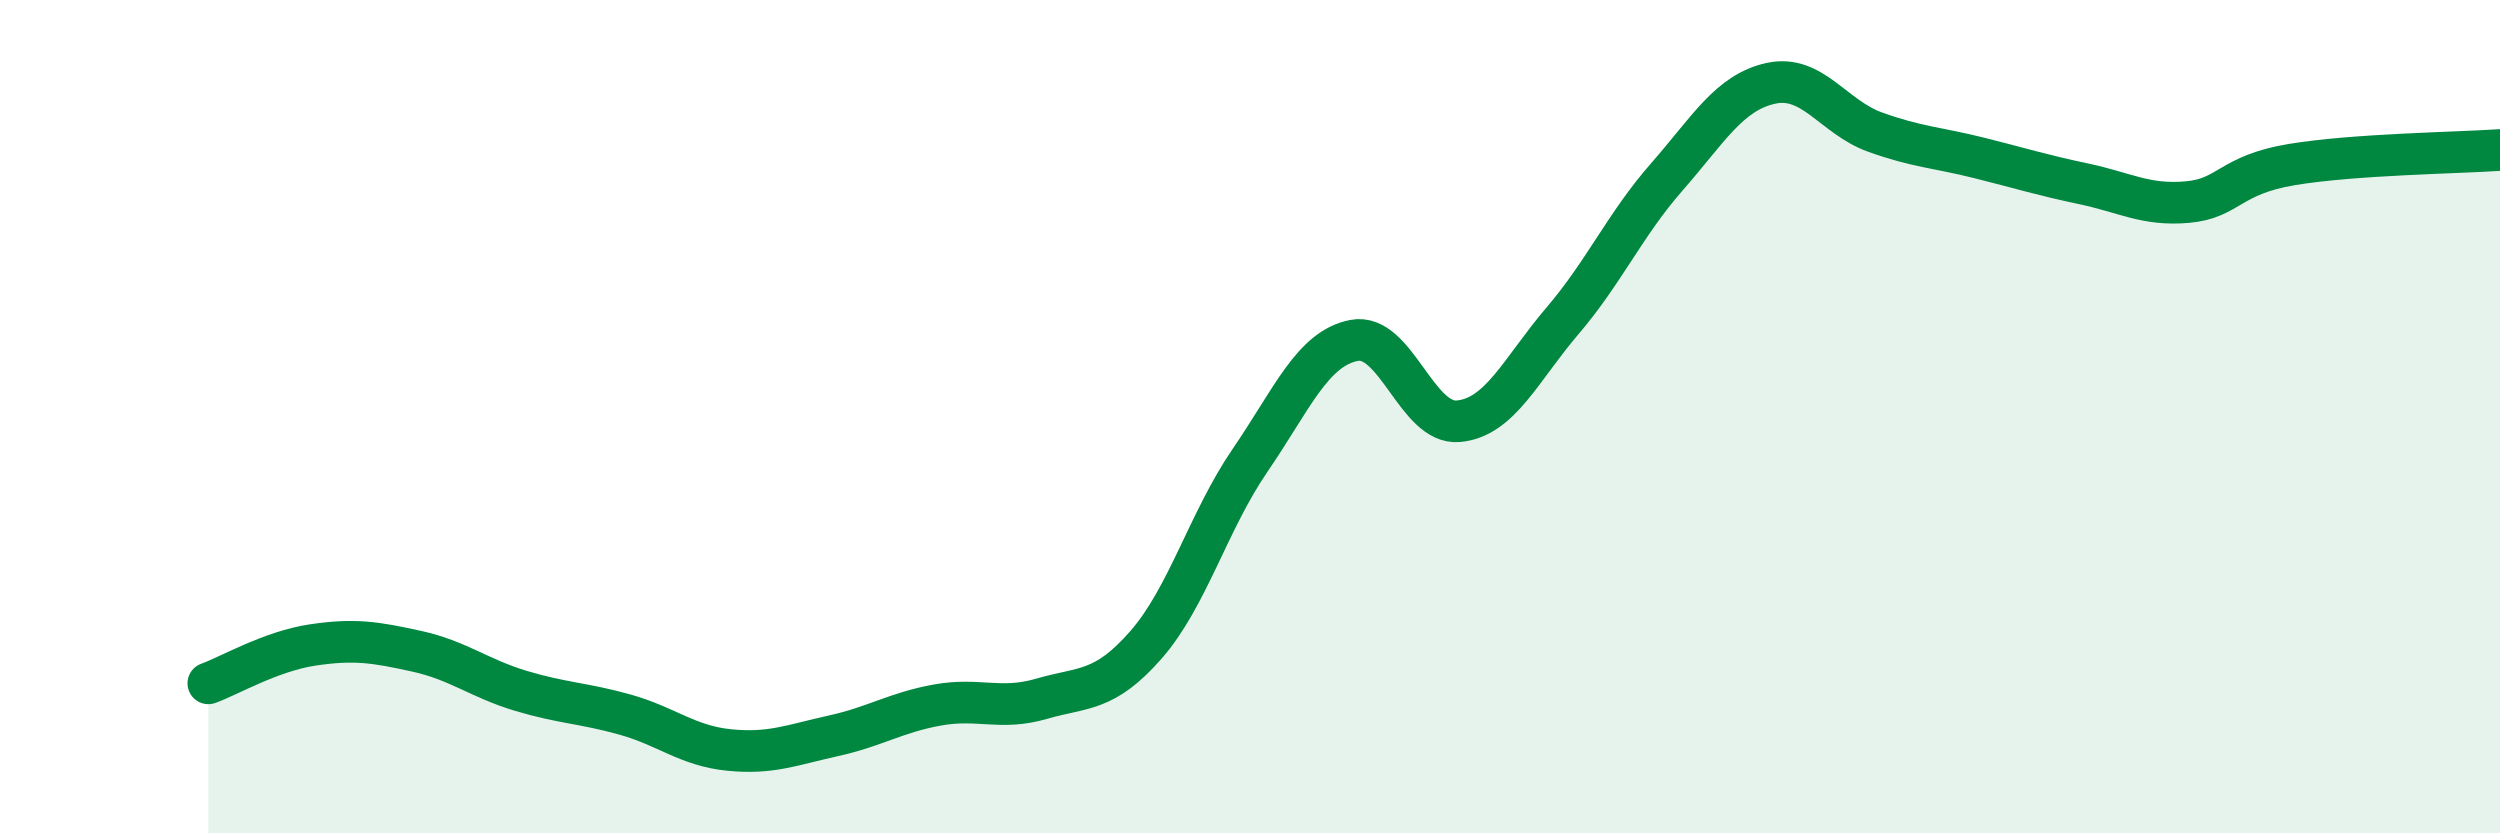
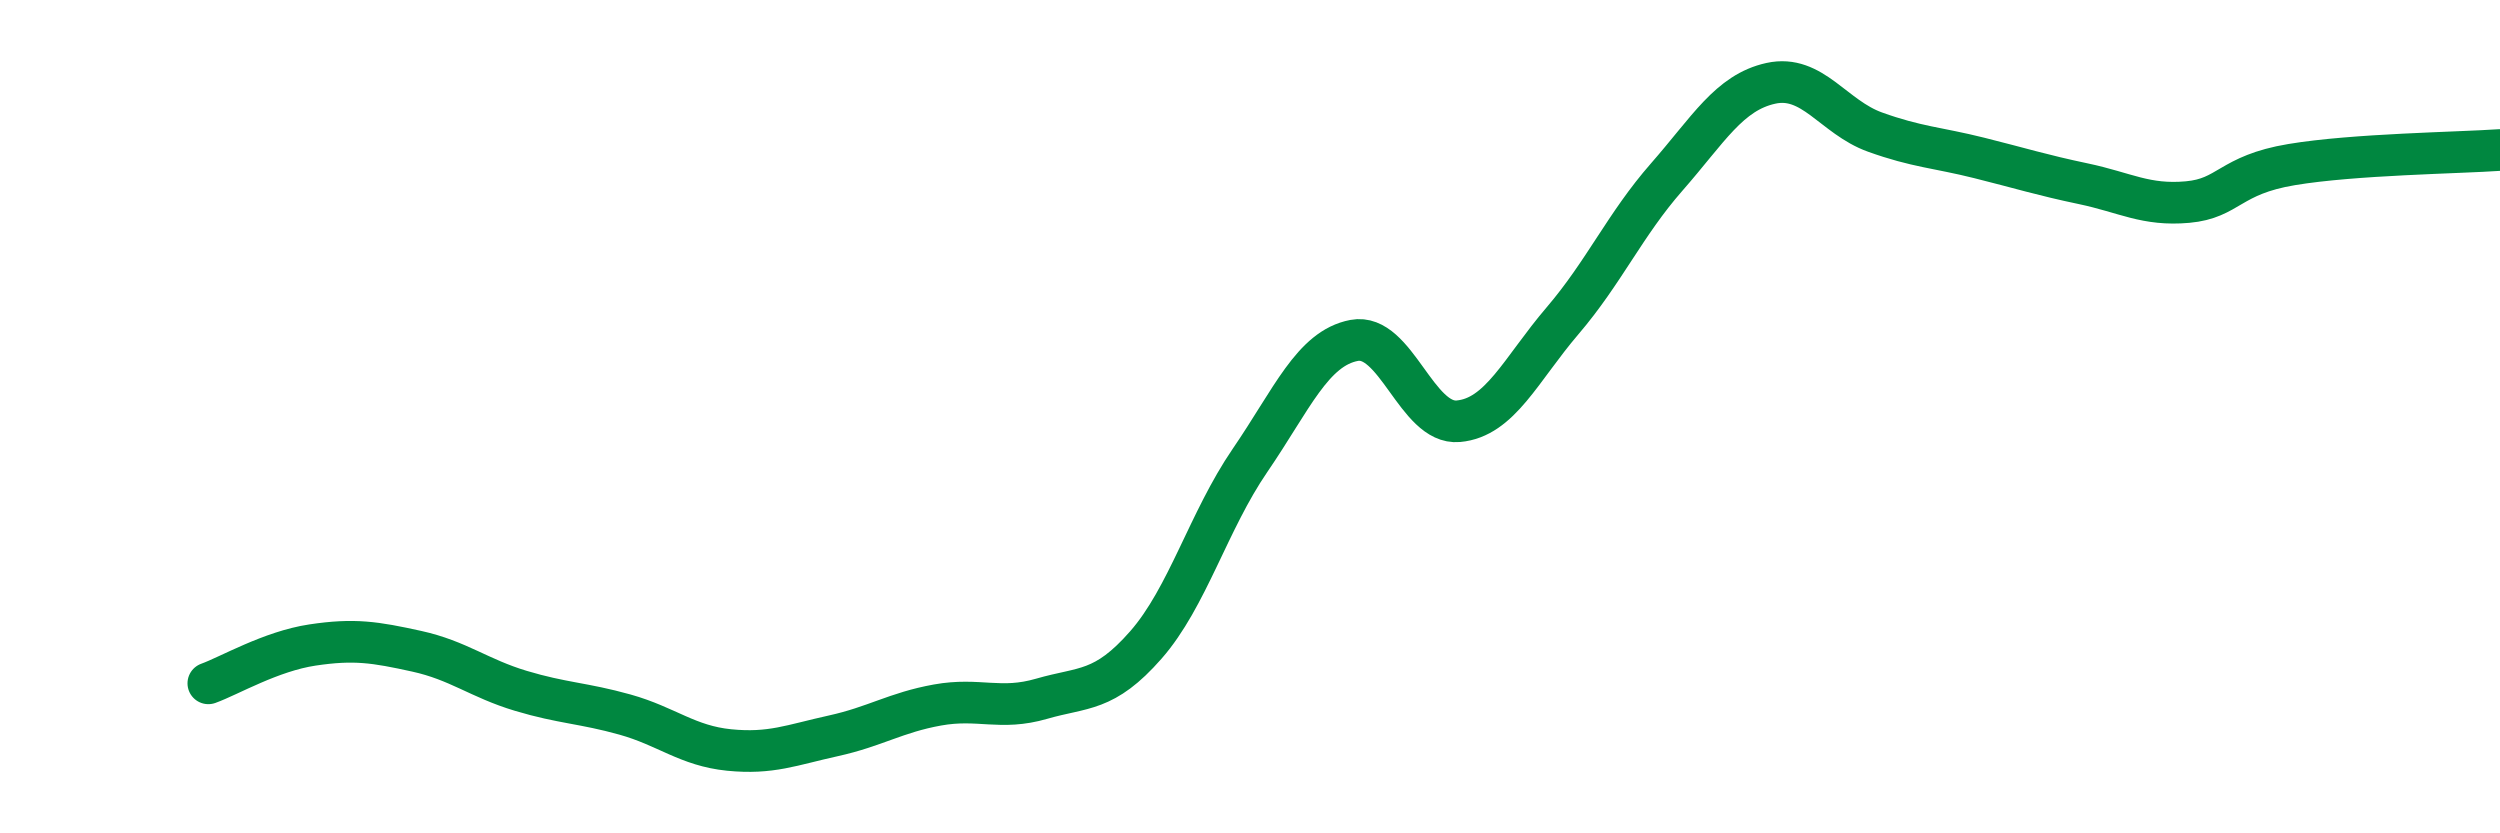
<svg xmlns="http://www.w3.org/2000/svg" width="60" height="20" viewBox="0 0 60 20">
-   <path d="M 5,16.4 C 5.5,16.22 6.5,15.63 7.5,15.48 C 8.5,15.33 9,15.41 10,15.63 C 11,15.85 11.5,16.28 12.5,16.58 C 13.5,16.88 14,16.87 15,17.15 C 16,17.43 16.5,17.9 17.5,18 C 18.5,18.1 19,17.88 20,17.66 C 21,17.44 21.5,17.1 22.5,16.92 C 23.5,16.74 24,17.06 25,16.77 C 26,16.48 26.5,16.62 27.5,15.48 C 28.5,14.34 29,12.51 30,11.05 C 31,9.59 31.5,8.36 32.5,8.17 C 33.5,7.98 34,10.2 35,10.11 C 36,10.02 36.5,8.87 37.5,7.7 C 38.5,6.53 39,5.39 40,4.25 C 41,3.11 41.5,2.22 42.5,2 C 43.5,1.78 44,2.81 45,3.17 C 46,3.53 46.5,3.54 47.5,3.79 C 48.5,4.04 49,4.2 50,4.41 C 51,4.62 51.5,4.94 52.5,4.85 C 53.5,4.76 53.5,4.2 55,3.95 C 56.5,3.7 59,3.67 60,3.6L60 20L5 20Z" fill="#008740" opacity="0.1" stroke-linecap="round" stroke-linejoin="round" />
  <path d="M 5,16.4 C 5.5,16.22 6.5,15.63 7.5,15.48 C 8.5,15.33 9,15.41 10,15.63 C 11,15.85 11.5,16.28 12.5,16.58 C 13.5,16.88 14,16.87 15,17.15 C 16,17.43 16.5,17.9 17.5,18 C 18.5,18.1 19,17.88 20,17.66 C 21,17.44 21.5,17.1 22.5,16.92 C 23.5,16.74 24,17.06 25,16.77 C 26,16.48 26.5,16.62 27.5,15.48 C 28.5,14.34 29,12.51 30,11.05 C 31,9.59 31.5,8.36 32.5,8.17 C 33.5,7.98 34,10.2 35,10.11 C 36,10.02 36.5,8.87 37.5,7.7 C 38.5,6.53 39,5.39 40,4.25 C 41,3.11 41.5,2.22 42.5,2 C 43.5,1.78 44,2.81 45,3.17 C 46,3.53 46.5,3.54 47.5,3.79 C 48.5,4.04 49,4.2 50,4.41 C 51,4.62 51.5,4.94 52.5,4.85 C 53.5,4.76 53.5,4.2 55,3.95 C 56.5,3.7 59,3.67 60,3.6" stroke="#008740" stroke-width="1" fill="none" stroke-linecap="round" stroke-linejoin="round" />
</svg>